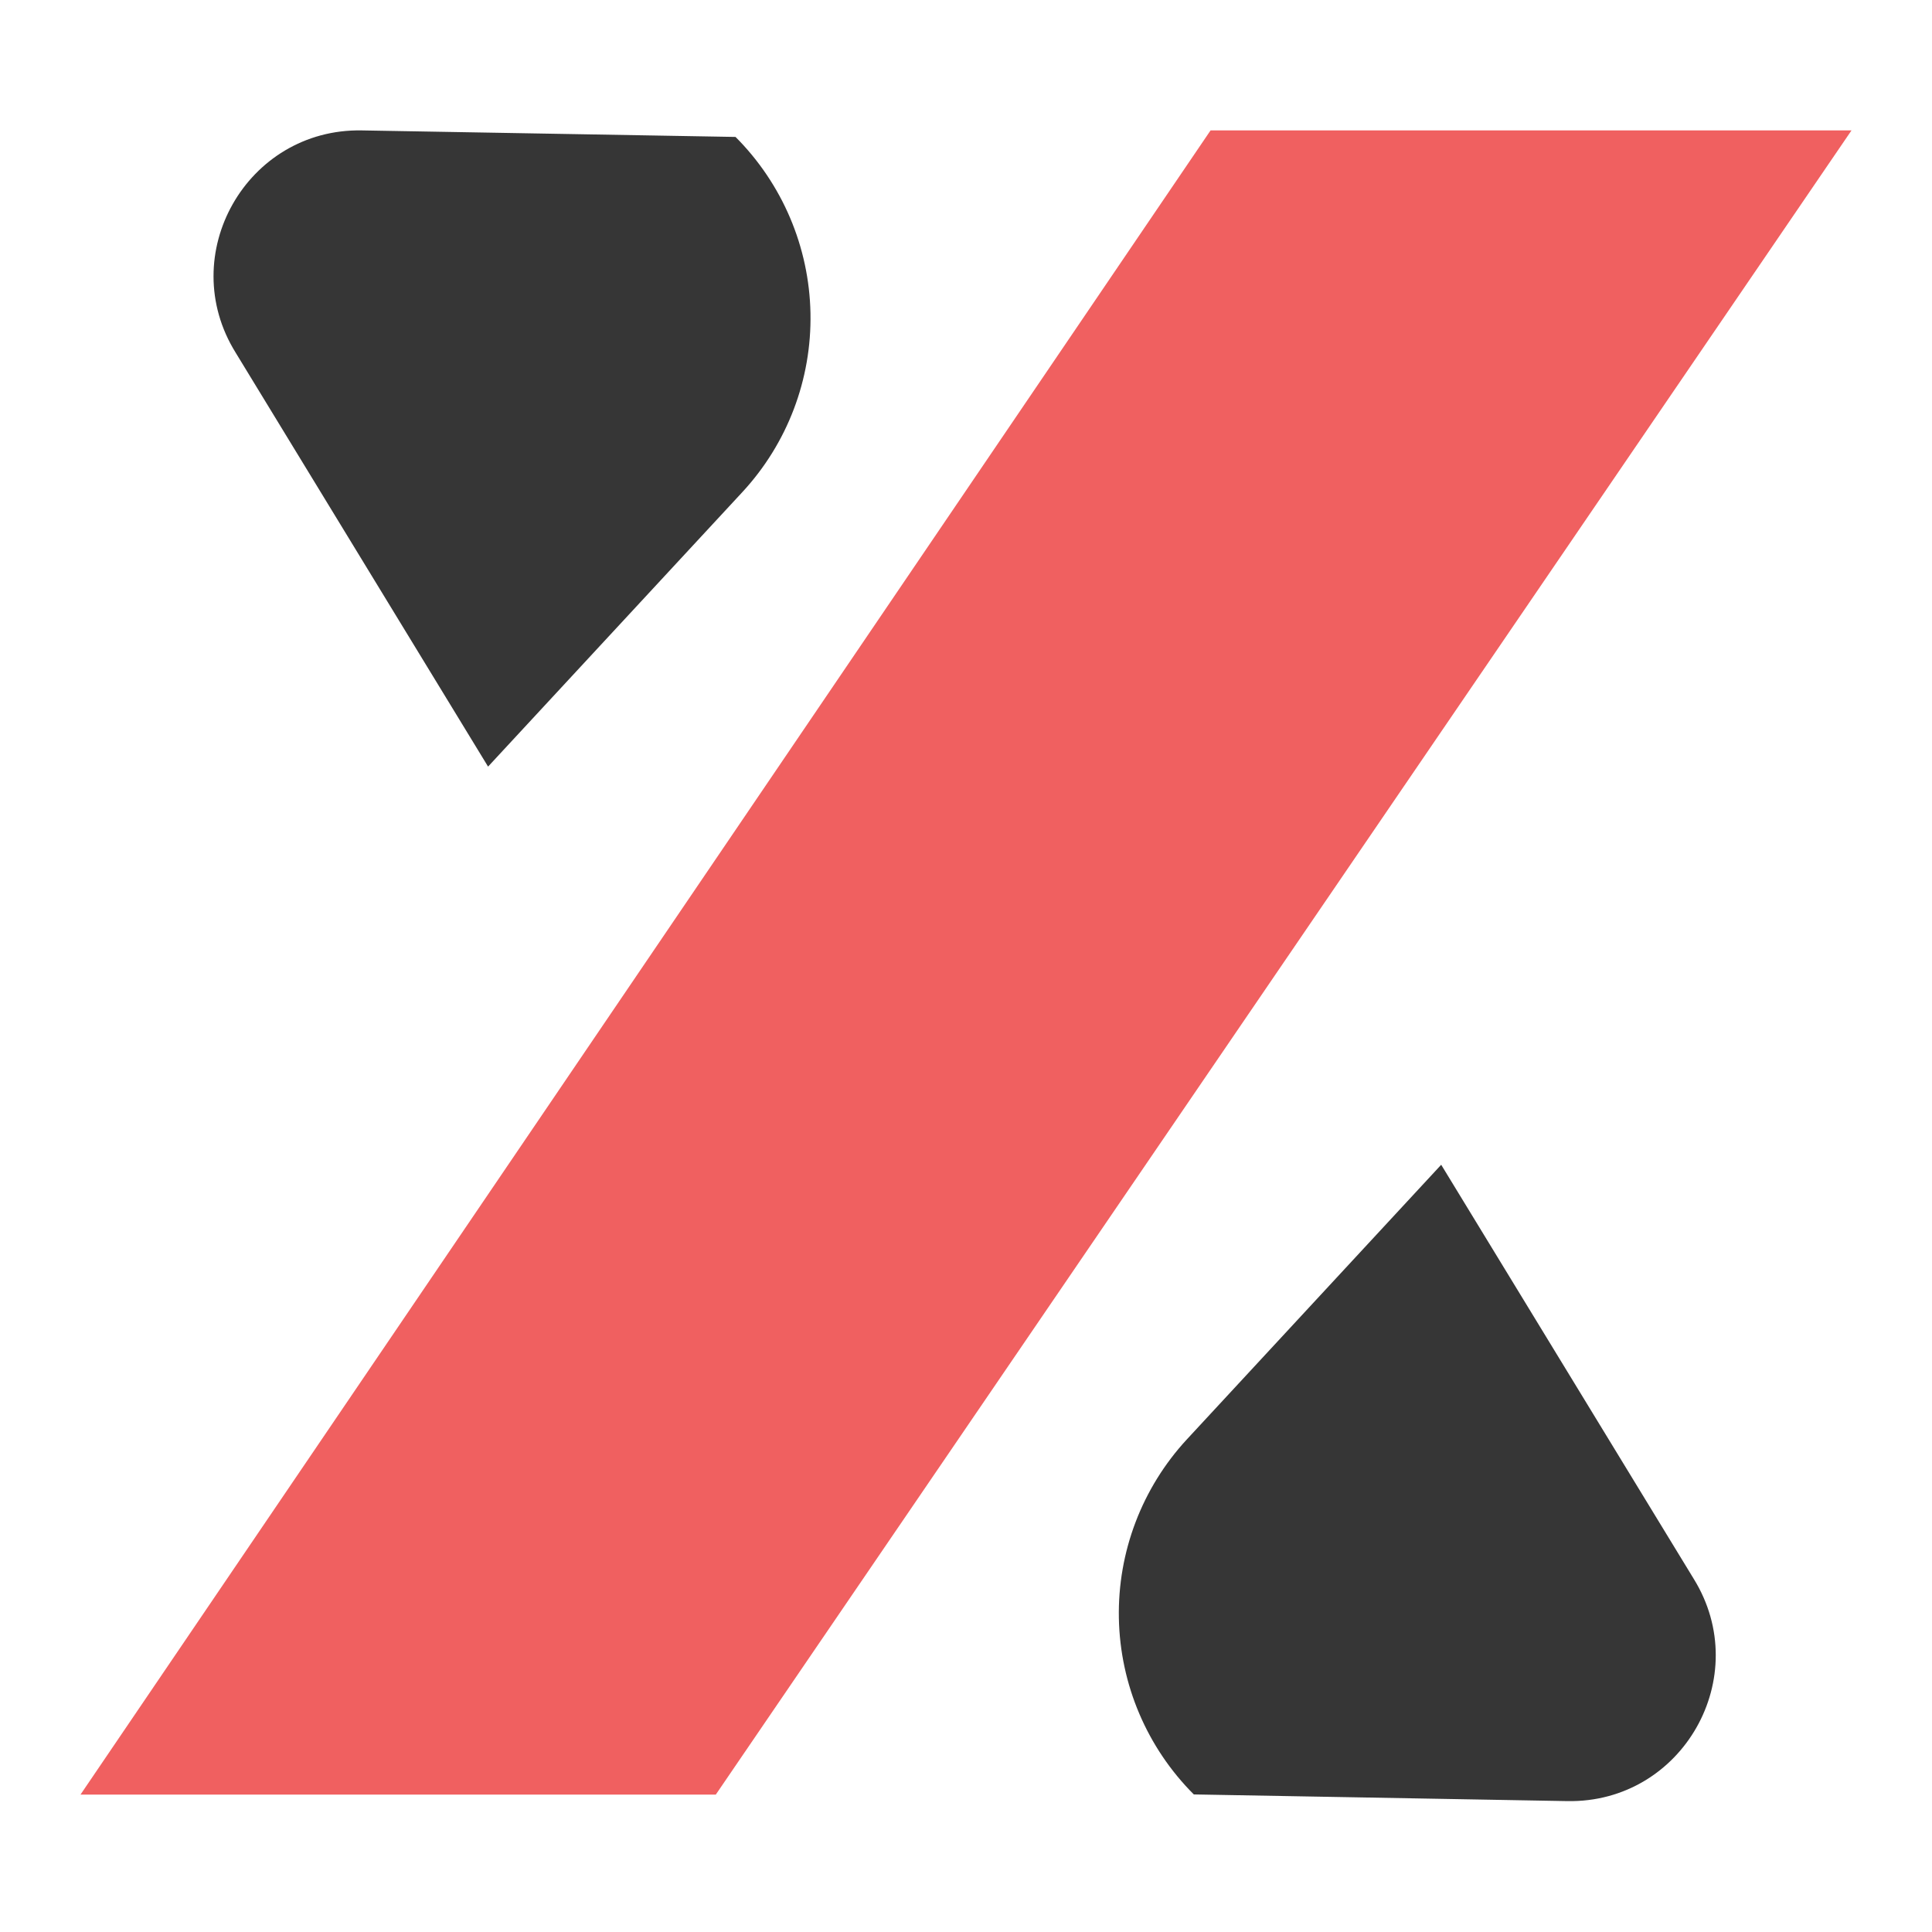
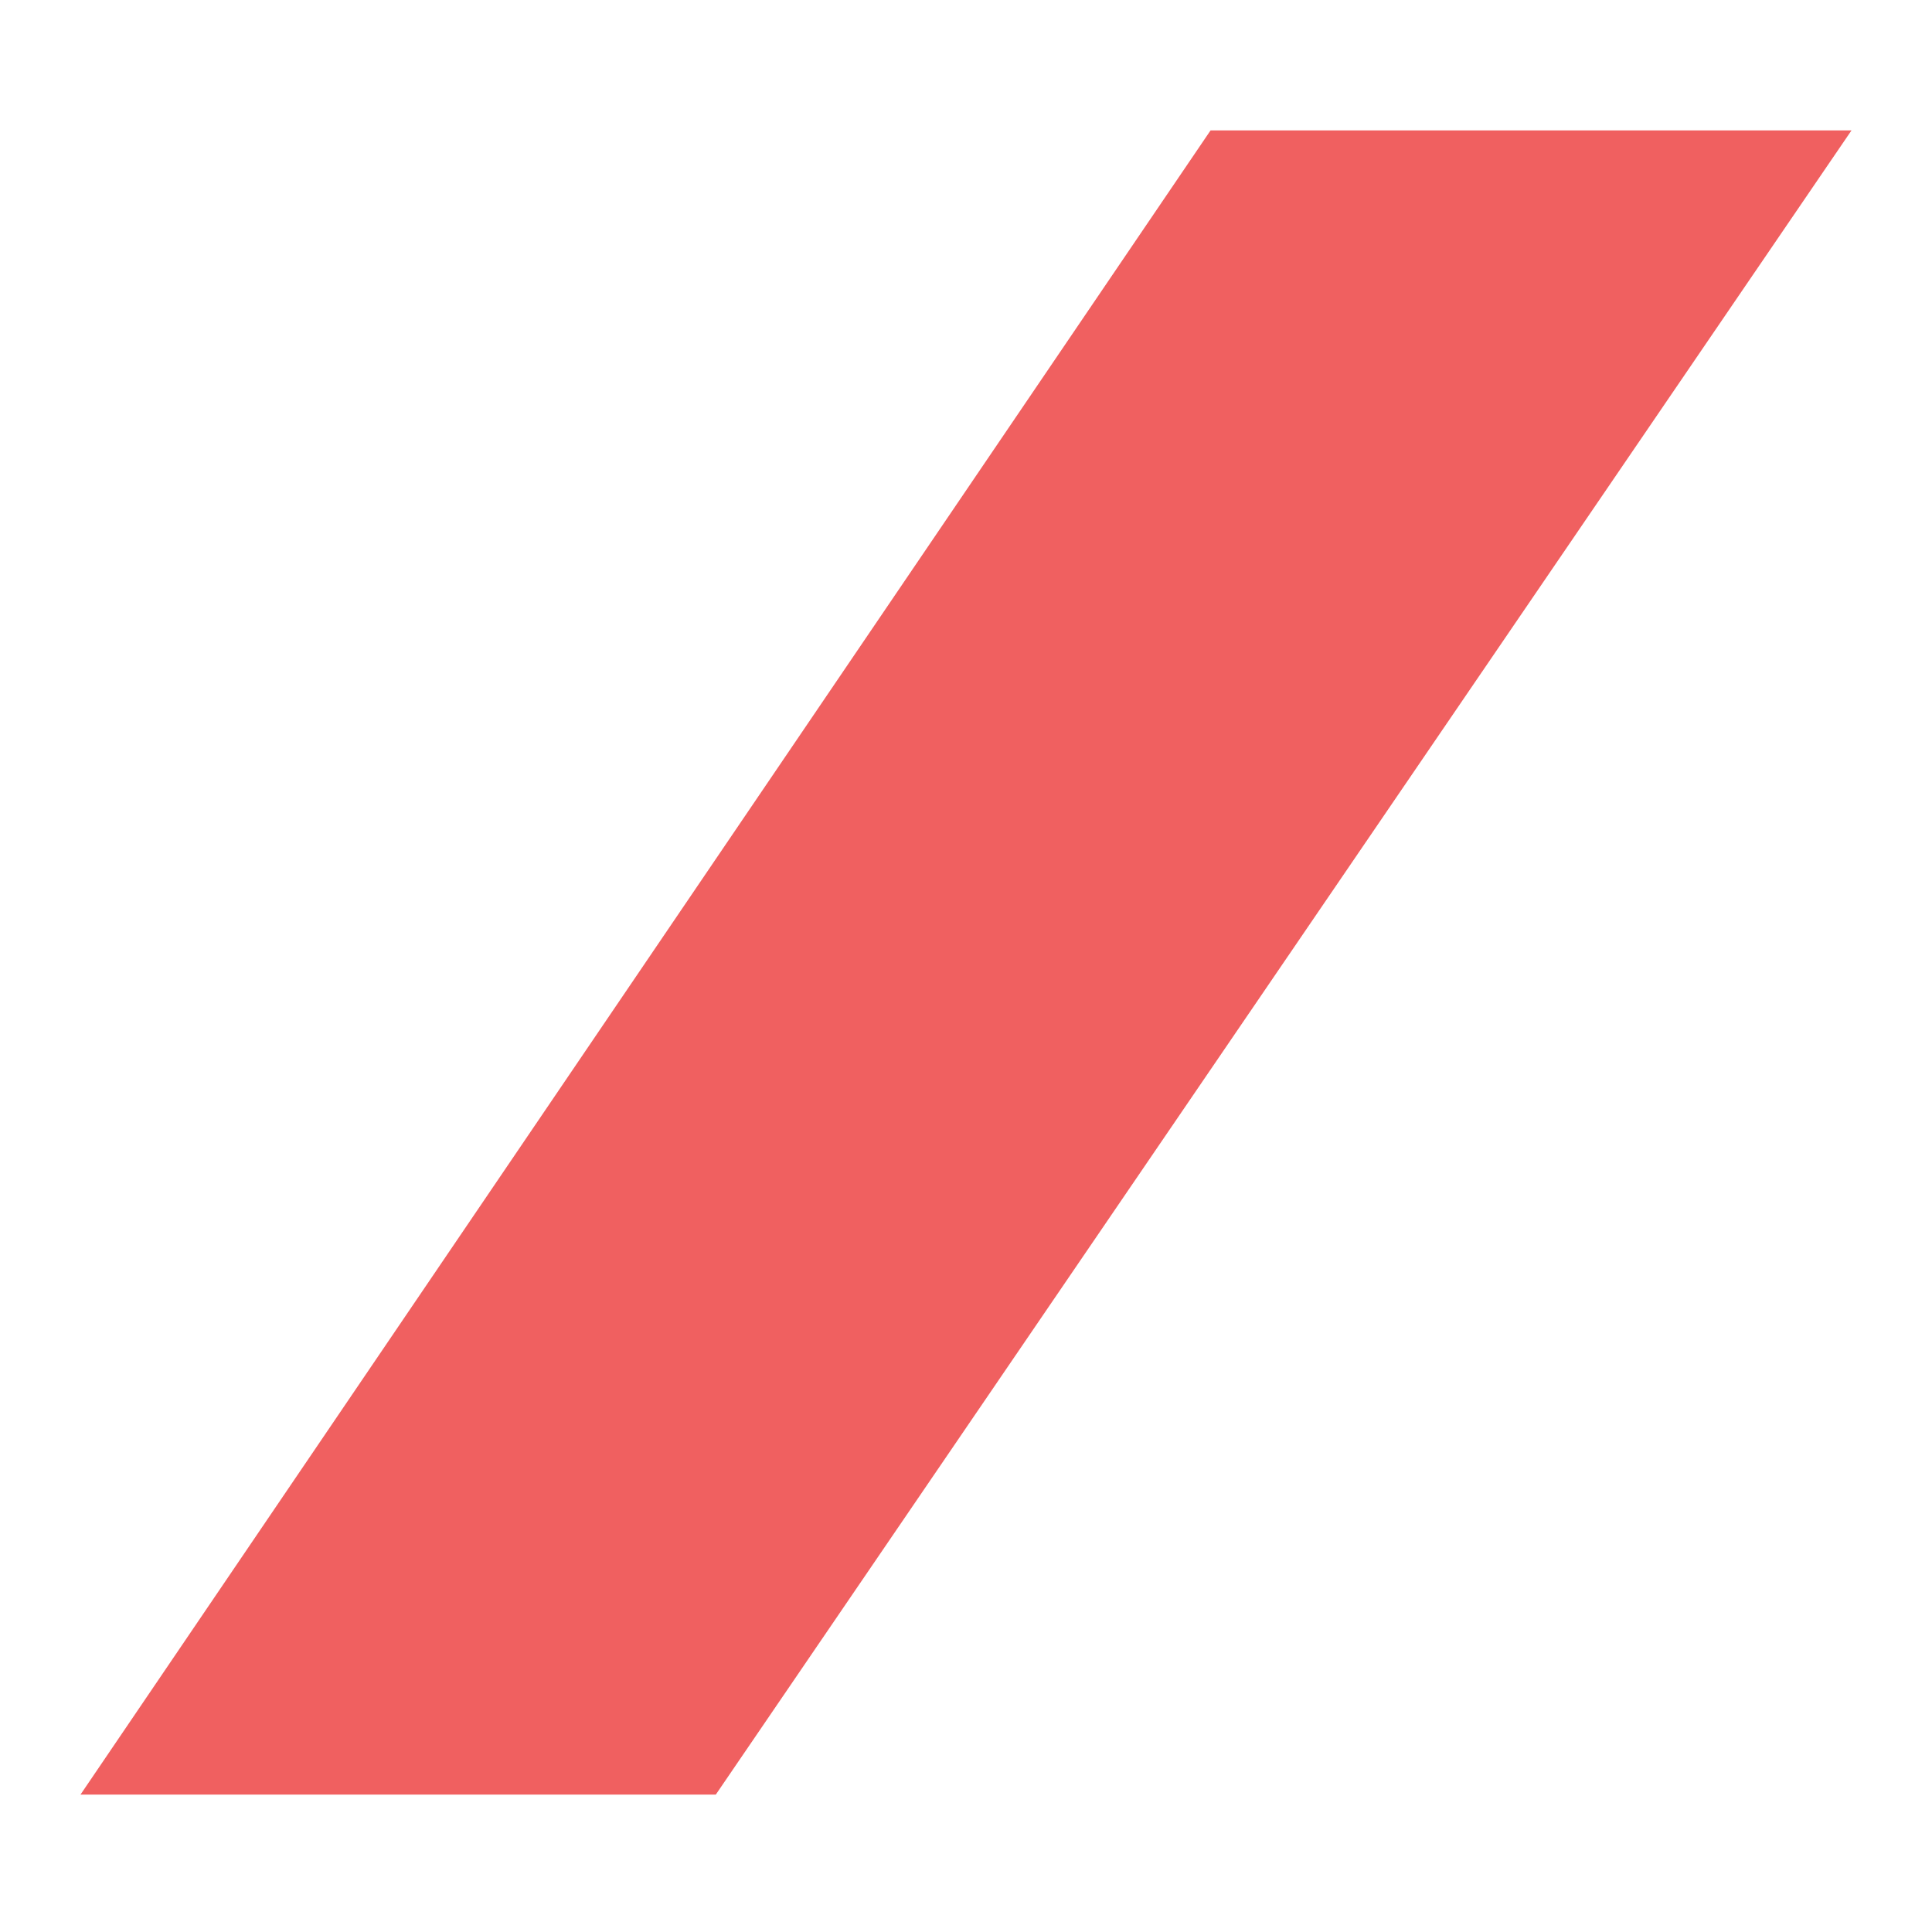
<svg xmlns="http://www.w3.org/2000/svg" width="24" height="24" viewBox="0 0 24 24" fill="none">
  <g clip-path="url(#clip0_15000_4378)">
    <path d="M8.892 22.293H1L15.038 1.62H23L8.892 22.293Z" fill="#F06060" />
-     <path d="M19.471 22.374L14.83 22.291C14.248 21.709 13.915 20.925 13.899 20.102C13.883 19.28 14.186 18.483 14.745 17.879L17.903 14.469L21.039 19.611C21.794 20.829 20.902 22.399 19.471 22.374Z" fill="#363636" />
-     <path d="M4.494 1.62L9.137 1.701C9.718 2.283 10.052 3.067 10.068 3.89C10.084 4.713 9.781 5.509 9.222 6.113L6.063 9.523L2.928 4.382C2.172 3.166 3.063 1.595 4.494 1.62Z" fill="#363636" />
  </g>
  <defs>
    <clipPath id="clip0_15000_4378">
      <rect width="22" height="20.755" fill="white" transform="translate(1 1.62)" />
    </clipPath>
  </defs>
</svg>